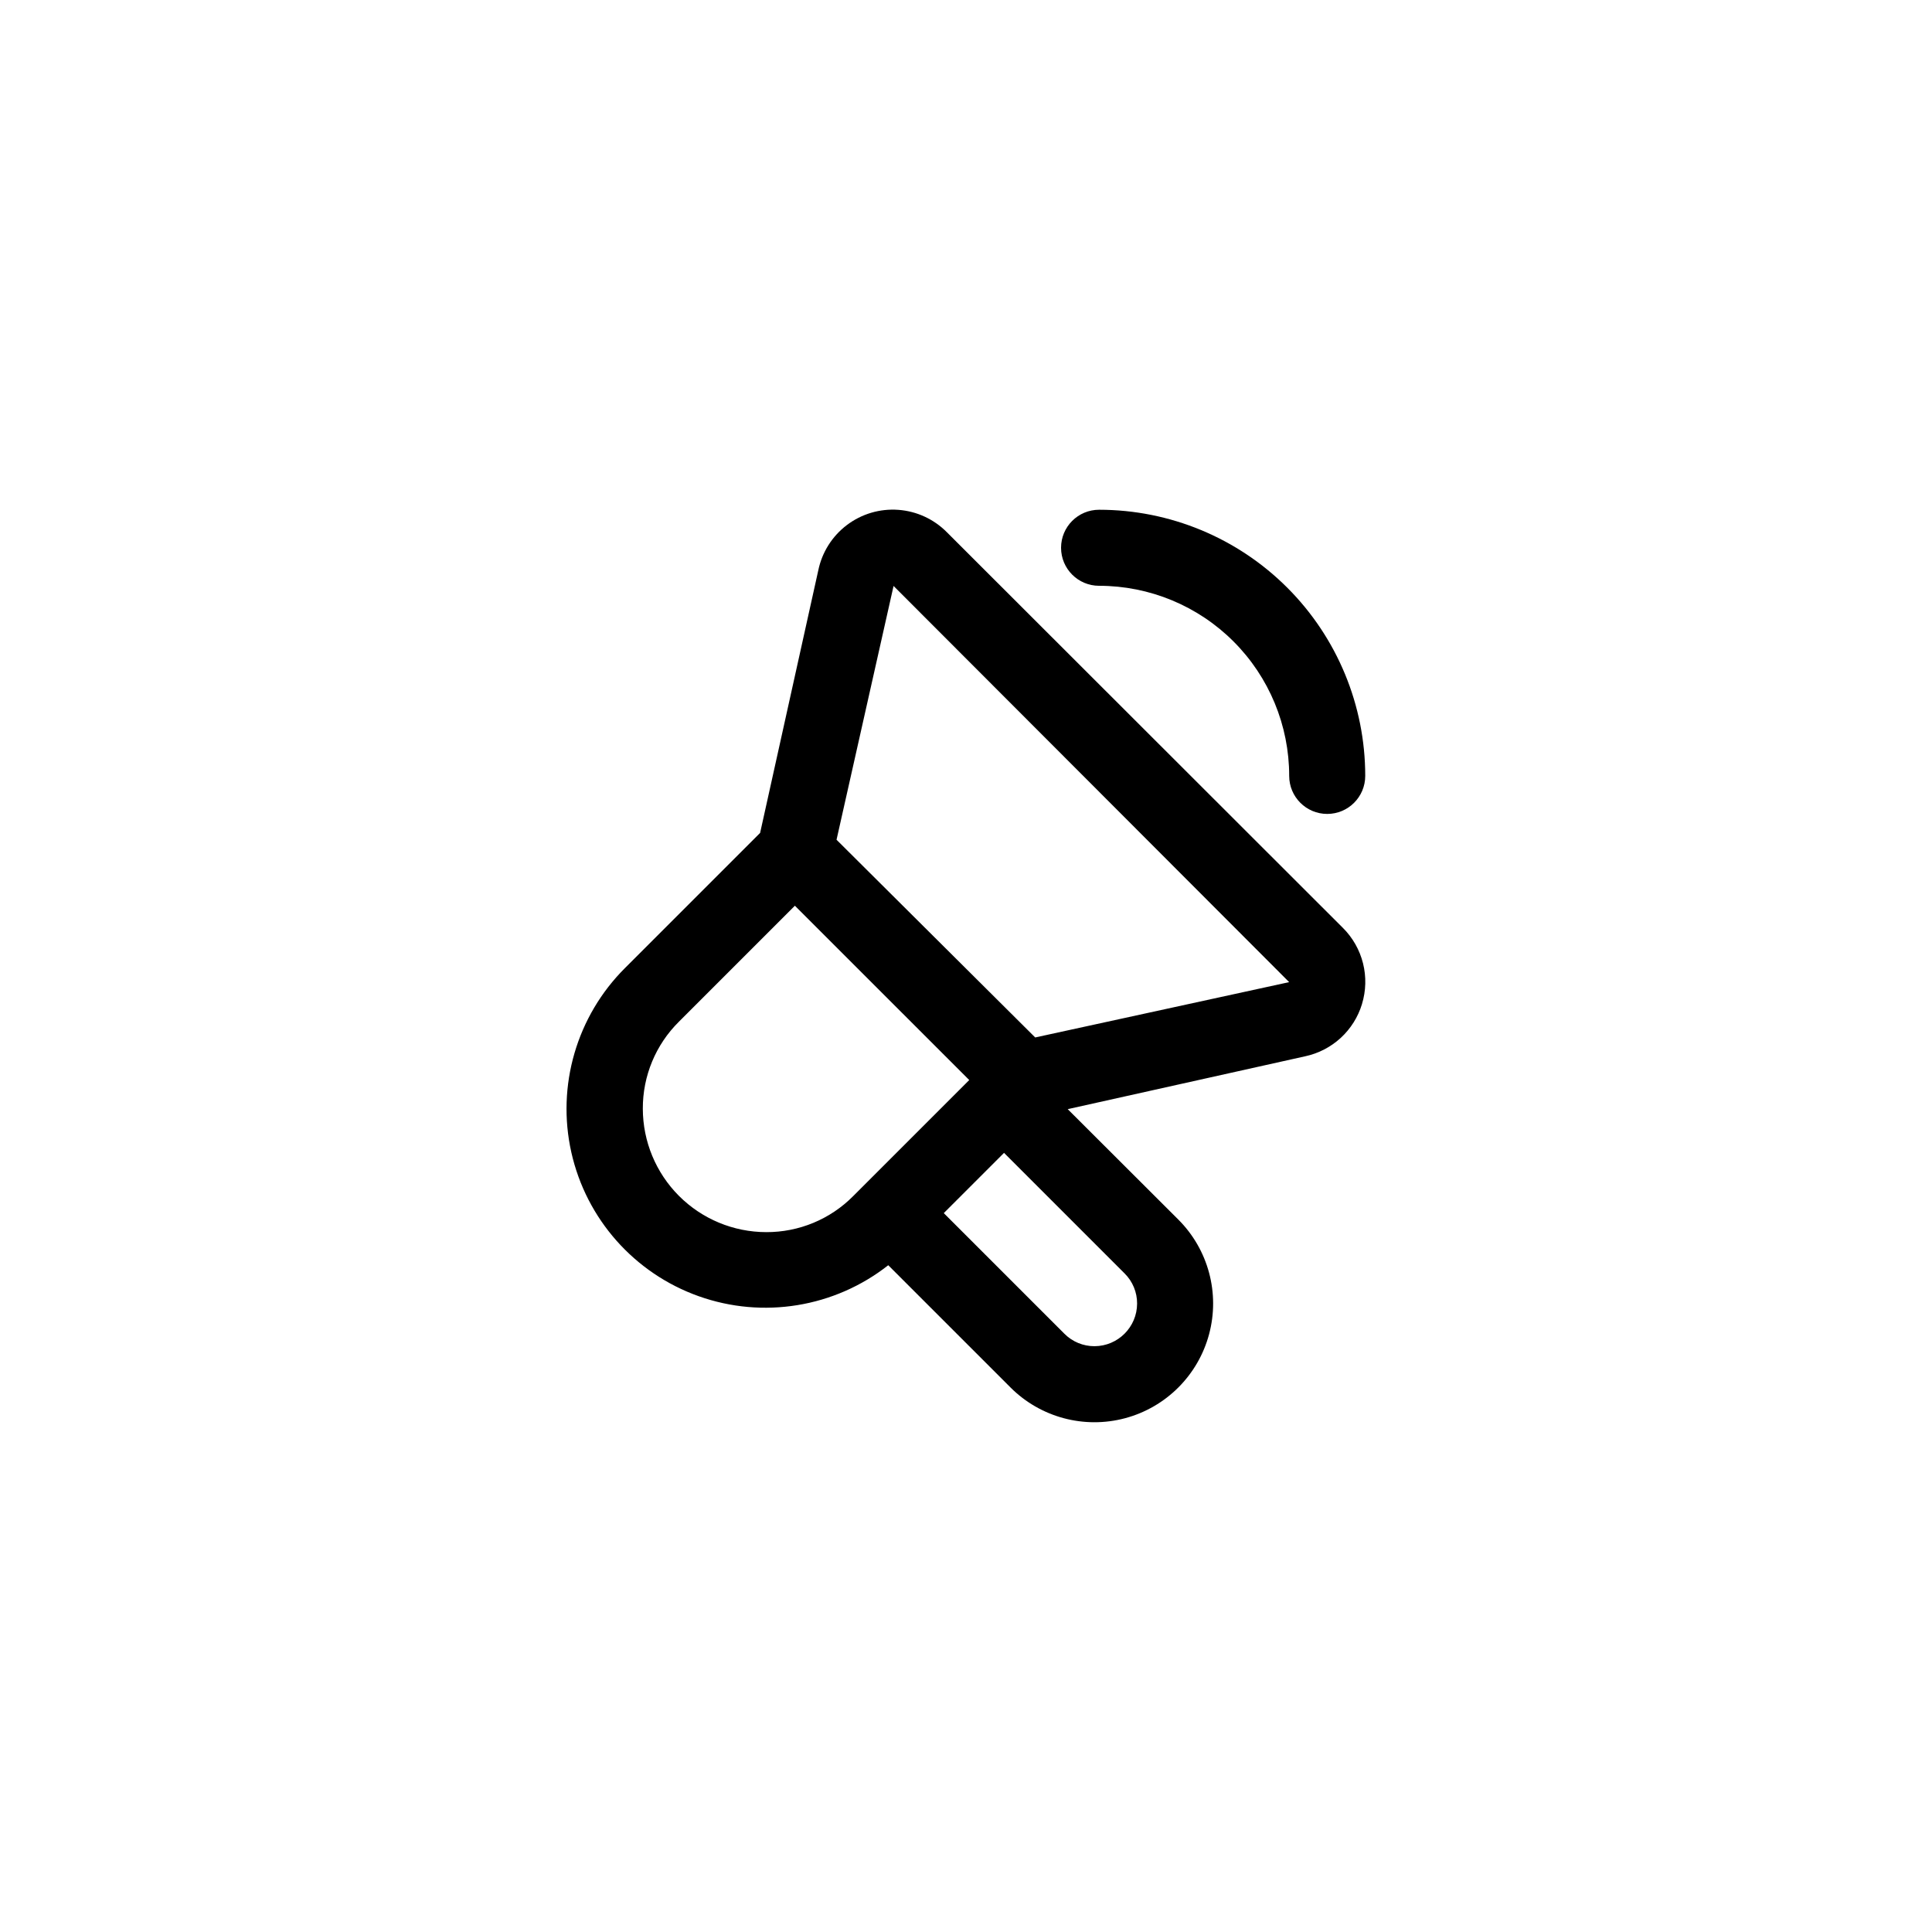
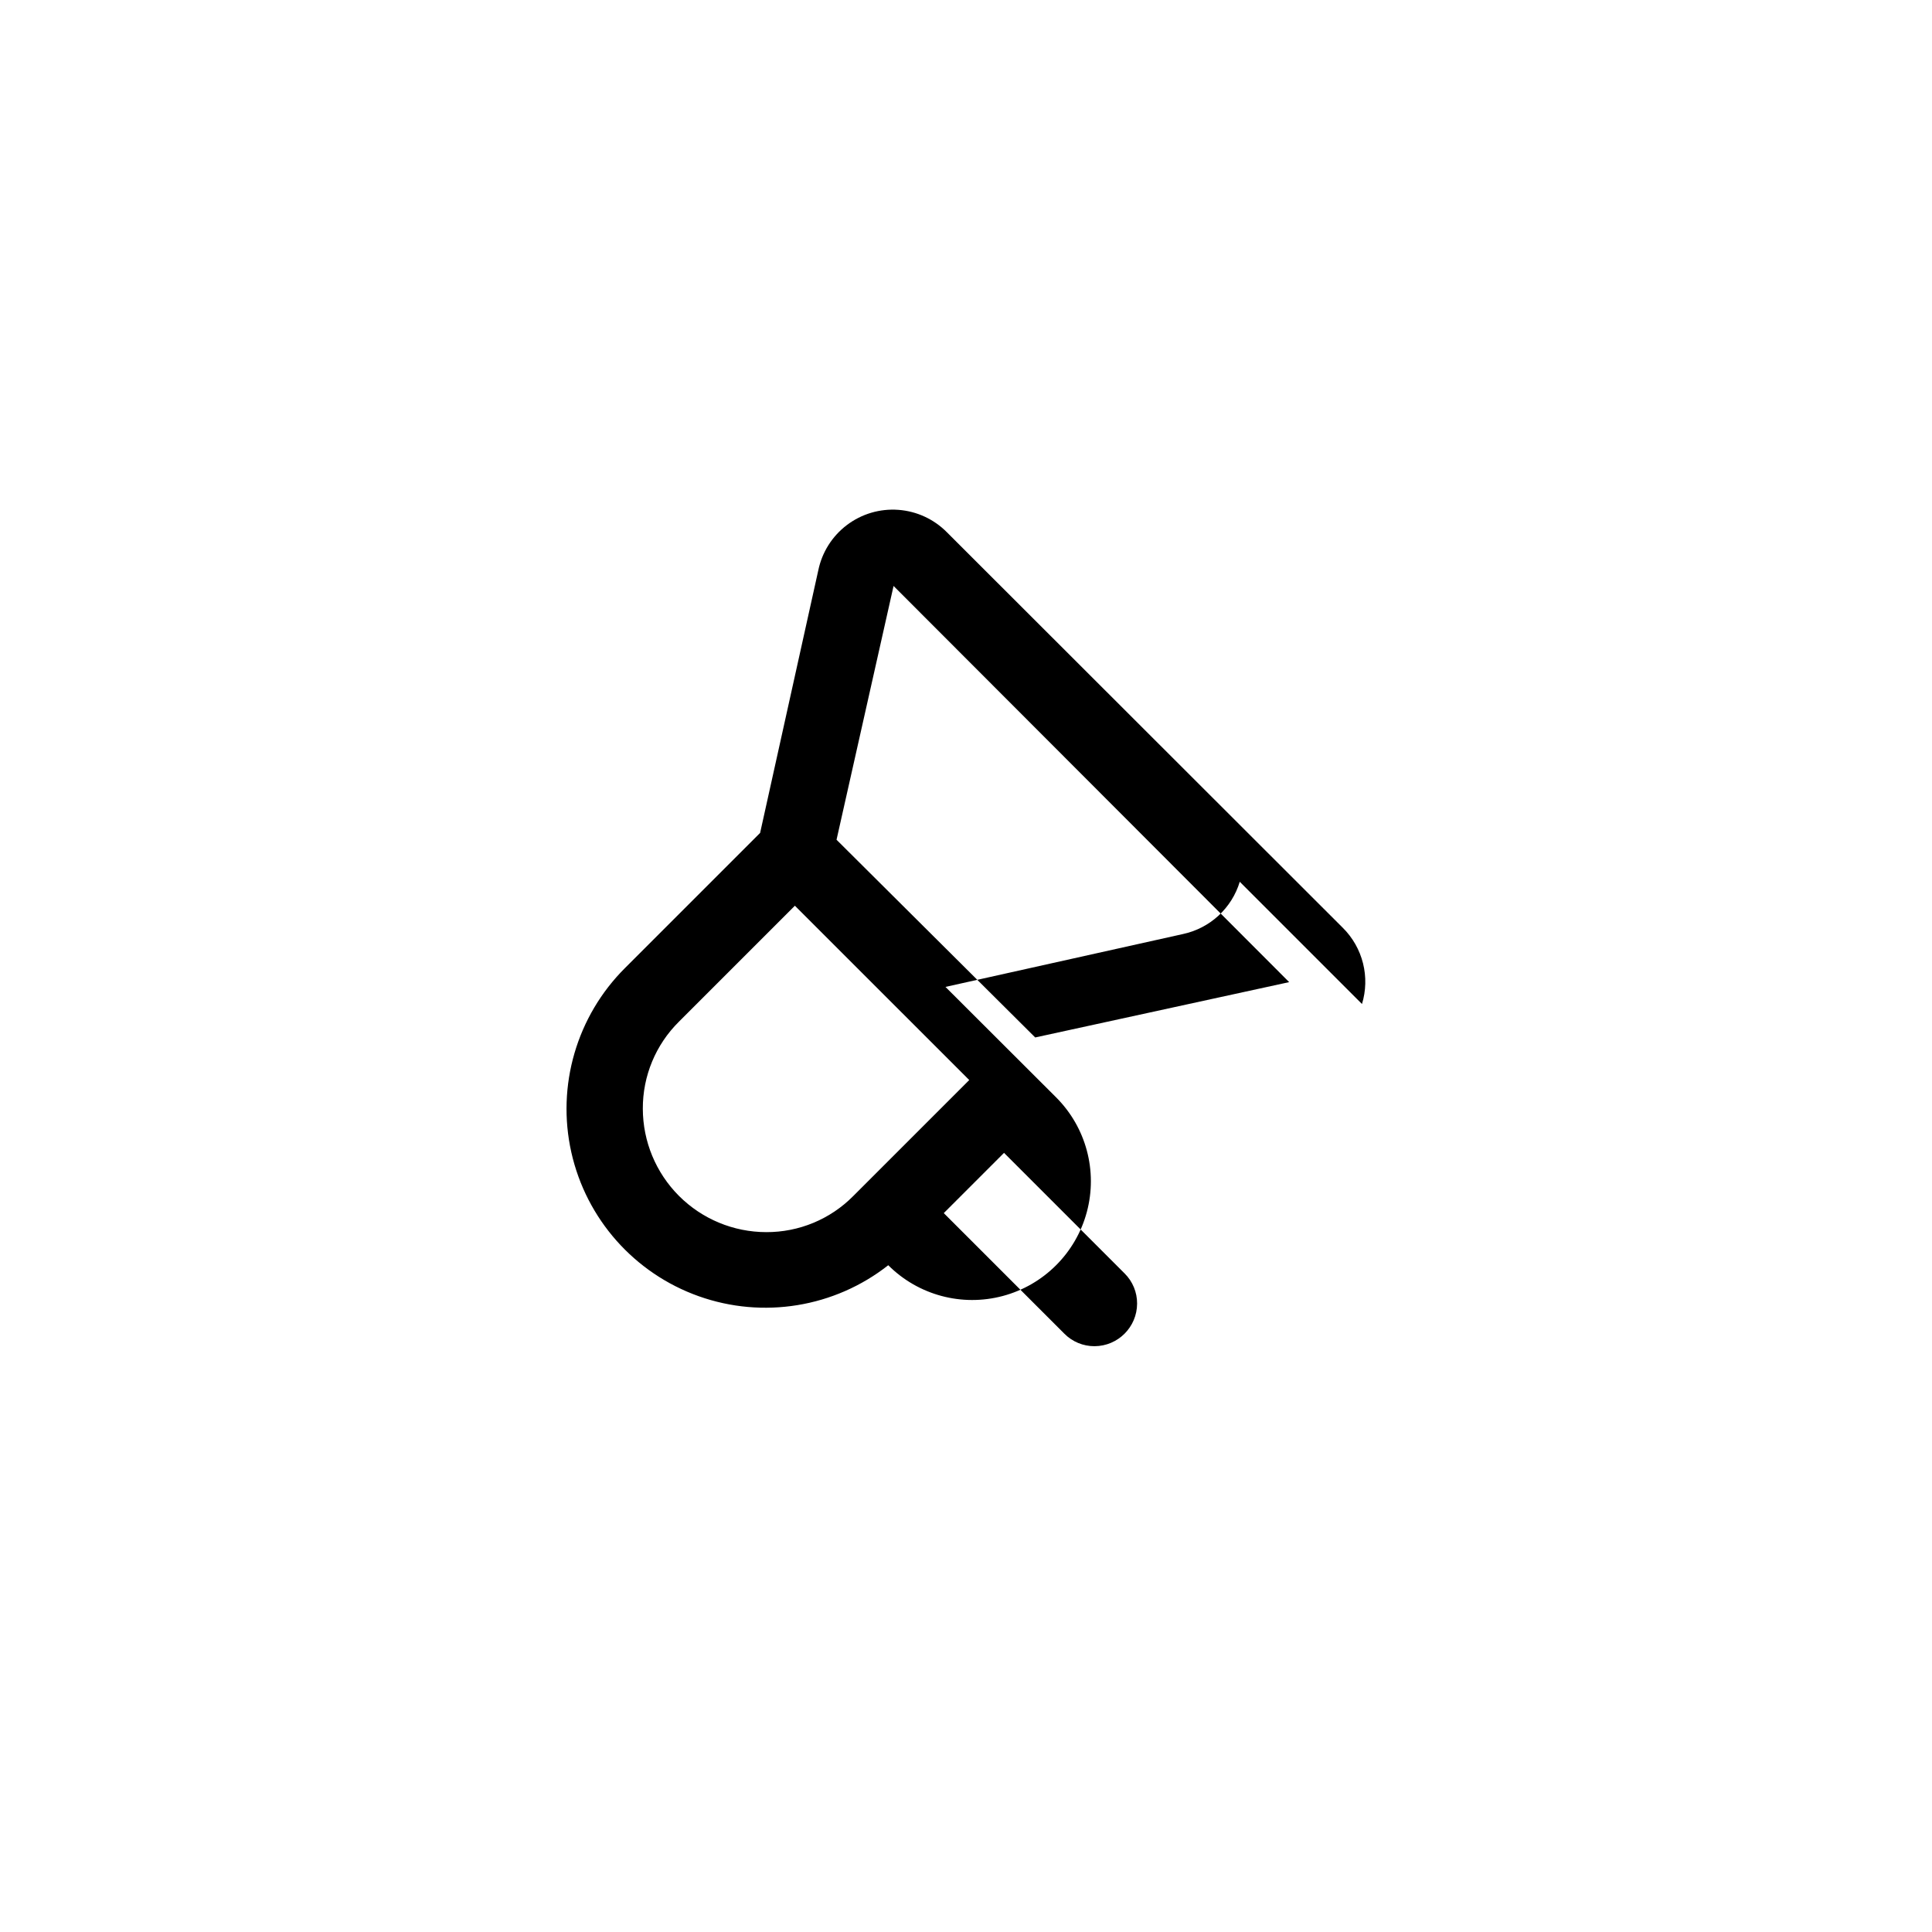
<svg xmlns="http://www.w3.org/2000/svg" fill="#000000" width="800px" height="800px" version="1.1" viewBox="144 144 512 512">
  <g>
-     <path d="m504.94 410.07c1.07-3.5 1.164-7.223 0.277-10.773s-2.723-6.793-5.316-9.379l-104.94-104.84c-3.434-3.488-8.016-5.609-12.898-5.965-4.879-0.359-9.723 1.074-13.625 4.023-3.906 2.953-6.602 7.227-7.586 12.02l-15.414 69.574-35.773 35.773c-12.828 12.762-18.211 31.215-14.258 48.871 3.957 17.66 16.695 32.055 33.742 38.129 17.043 6.074 36.016 2.977 50.246-8.207l32.395 32.395c7.945 7.949 19.527 11.051 30.383 8.145 10.855-2.91 19.336-11.391 22.242-22.246 2.91-10.855-0.191-22.438-8.141-30.383l-29.32-29.27 62.926-14.008c3.519-0.754 6.773-2.438 9.422-4.871 2.648-2.438 4.598-5.539 5.641-8.984zm-157.89 60.457c-8.668-0.012-16.977-3.461-23.105-9.59s-9.578-14.438-9.59-23.105c-0.039-8.668 3.41-16.984 9.57-23.074l30.73-30.73 46.203 46.195-30.734 30.734c-6.09 6.16-14.406 9.609-23.074 9.57zm98.293 18.945c-0.027 6.219-5.062 11.258-11.285 11.285-3.008 0.012-5.894-1.188-8.008-3.328l-31.941-31.941 15.969-15.969 31.941 31.941c2.141 2.113 3.34 5 3.324 8.012zm-27.004-70.535-52.648-52.395 15.113-67.258 104.84 104.99z" />
-     <path d="m435.27 279.09c-5.566 0-10.078 4.508-10.078 10.074s4.512 10.078 10.078 10.078c13.363 0 26.176 5.305 35.625 14.754 9.449 9.449 14.754 22.262 14.754 35.625 0 5.566 4.512 10.078 10.078 10.078s10.074-4.512 10.074-10.078c0-18.707-7.43-36.648-20.656-49.875-13.227-13.227-31.168-20.656-49.875-20.656z" />
+     <path d="m504.94 410.07c1.07-3.5 1.164-7.223 0.277-10.773s-2.723-6.793-5.316-9.379l-104.94-104.84c-3.434-3.488-8.016-5.609-12.898-5.965-4.879-0.359-9.723 1.074-13.625 4.023-3.906 2.953-6.602 7.227-7.586 12.02l-15.414 69.574-35.773 35.773c-12.828 12.762-18.211 31.215-14.258 48.871 3.957 17.66 16.695 32.055 33.742 38.129 17.043 6.074 36.016 2.977 50.246-8.207c7.945 7.949 19.527 11.051 30.383 8.145 10.855-2.91 19.336-11.391 22.242-22.246 2.91-10.855-0.191-22.438-8.141-30.383l-29.32-29.27 62.926-14.008c3.519-0.754 6.773-2.438 9.422-4.871 2.648-2.438 4.598-5.539 5.641-8.984zm-157.89 60.457c-8.668-0.012-16.977-3.461-23.105-9.59s-9.578-14.438-9.59-23.105c-0.039-8.668 3.41-16.984 9.57-23.074l30.73-30.73 46.203 46.195-30.734 30.734c-6.09 6.16-14.406 9.609-23.074 9.57zm98.293 18.945c-0.027 6.219-5.062 11.258-11.285 11.285-3.008 0.012-5.894-1.188-8.008-3.328l-31.941-31.941 15.969-15.969 31.941 31.941c2.141 2.113 3.34 5 3.324 8.012zm-27.004-70.535-52.648-52.395 15.113-67.258 104.84 104.99z" />
  </g>
</svg>